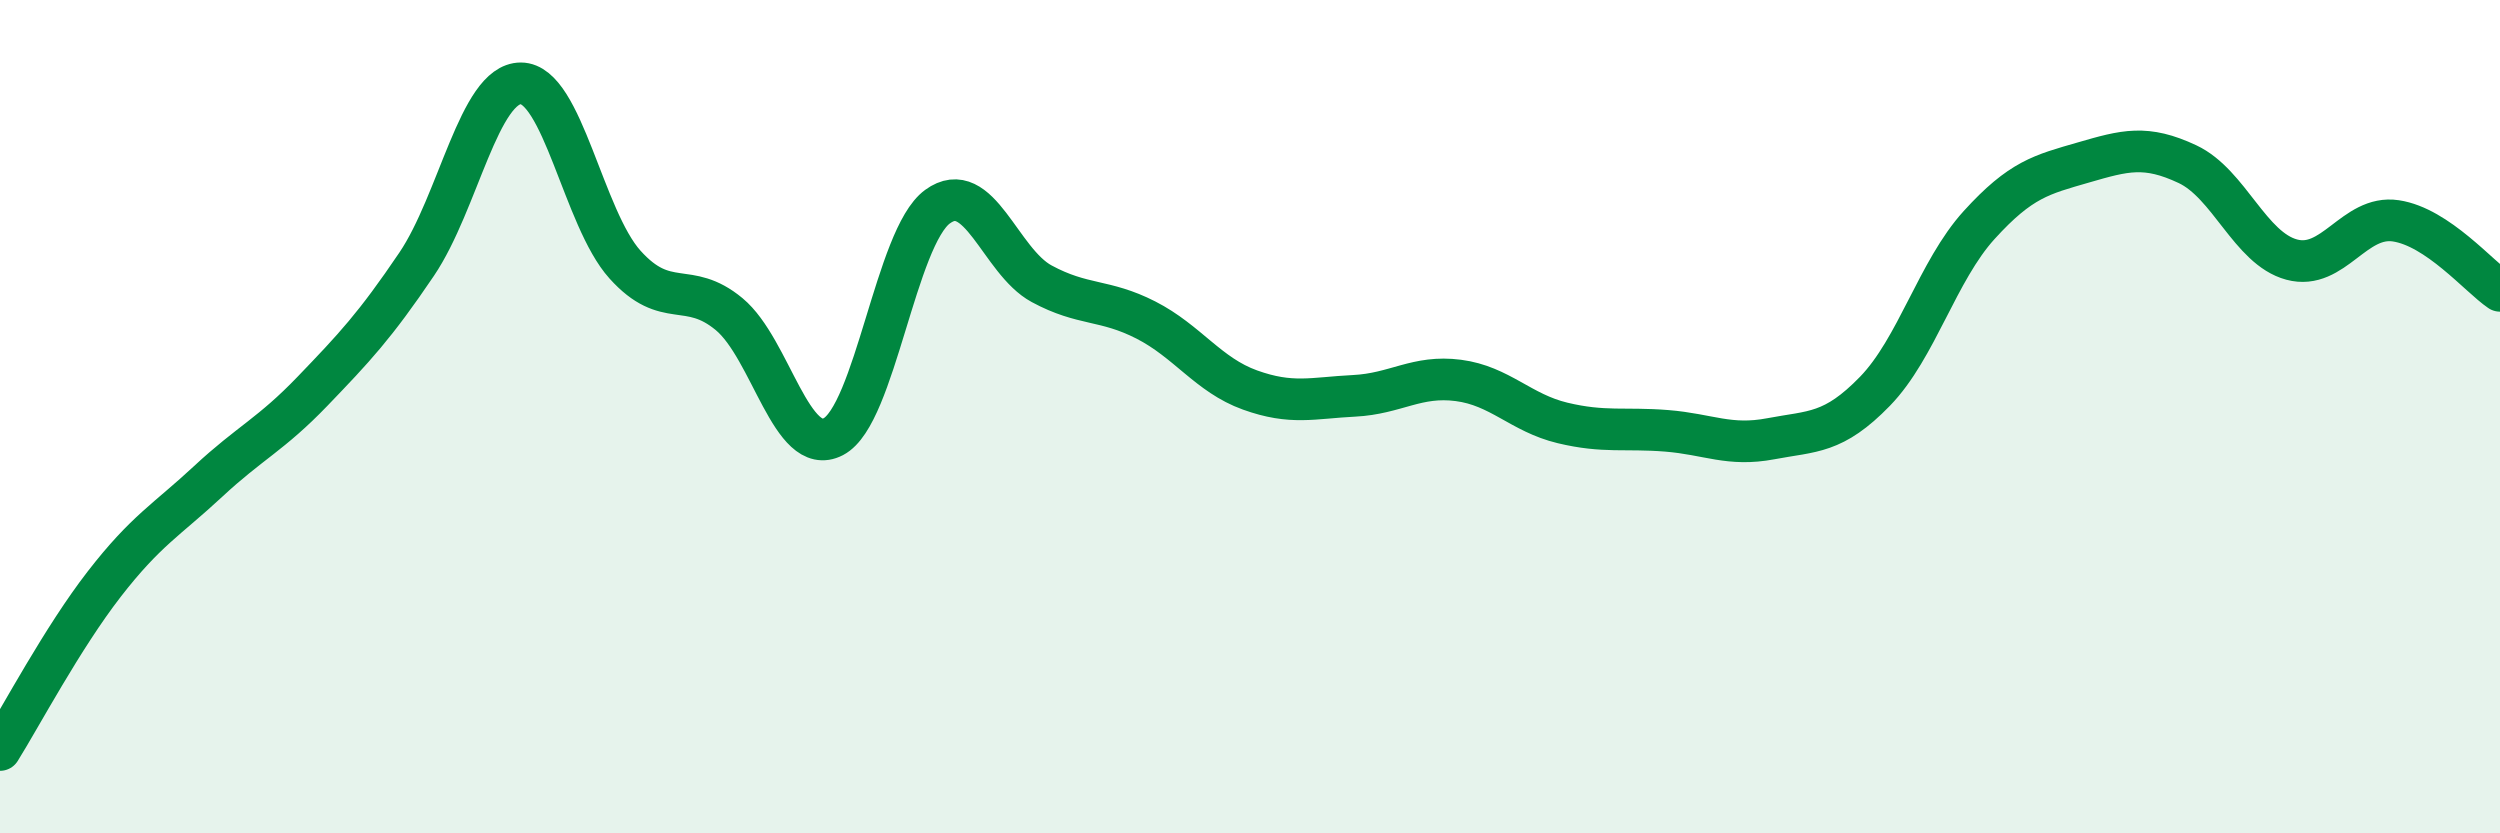
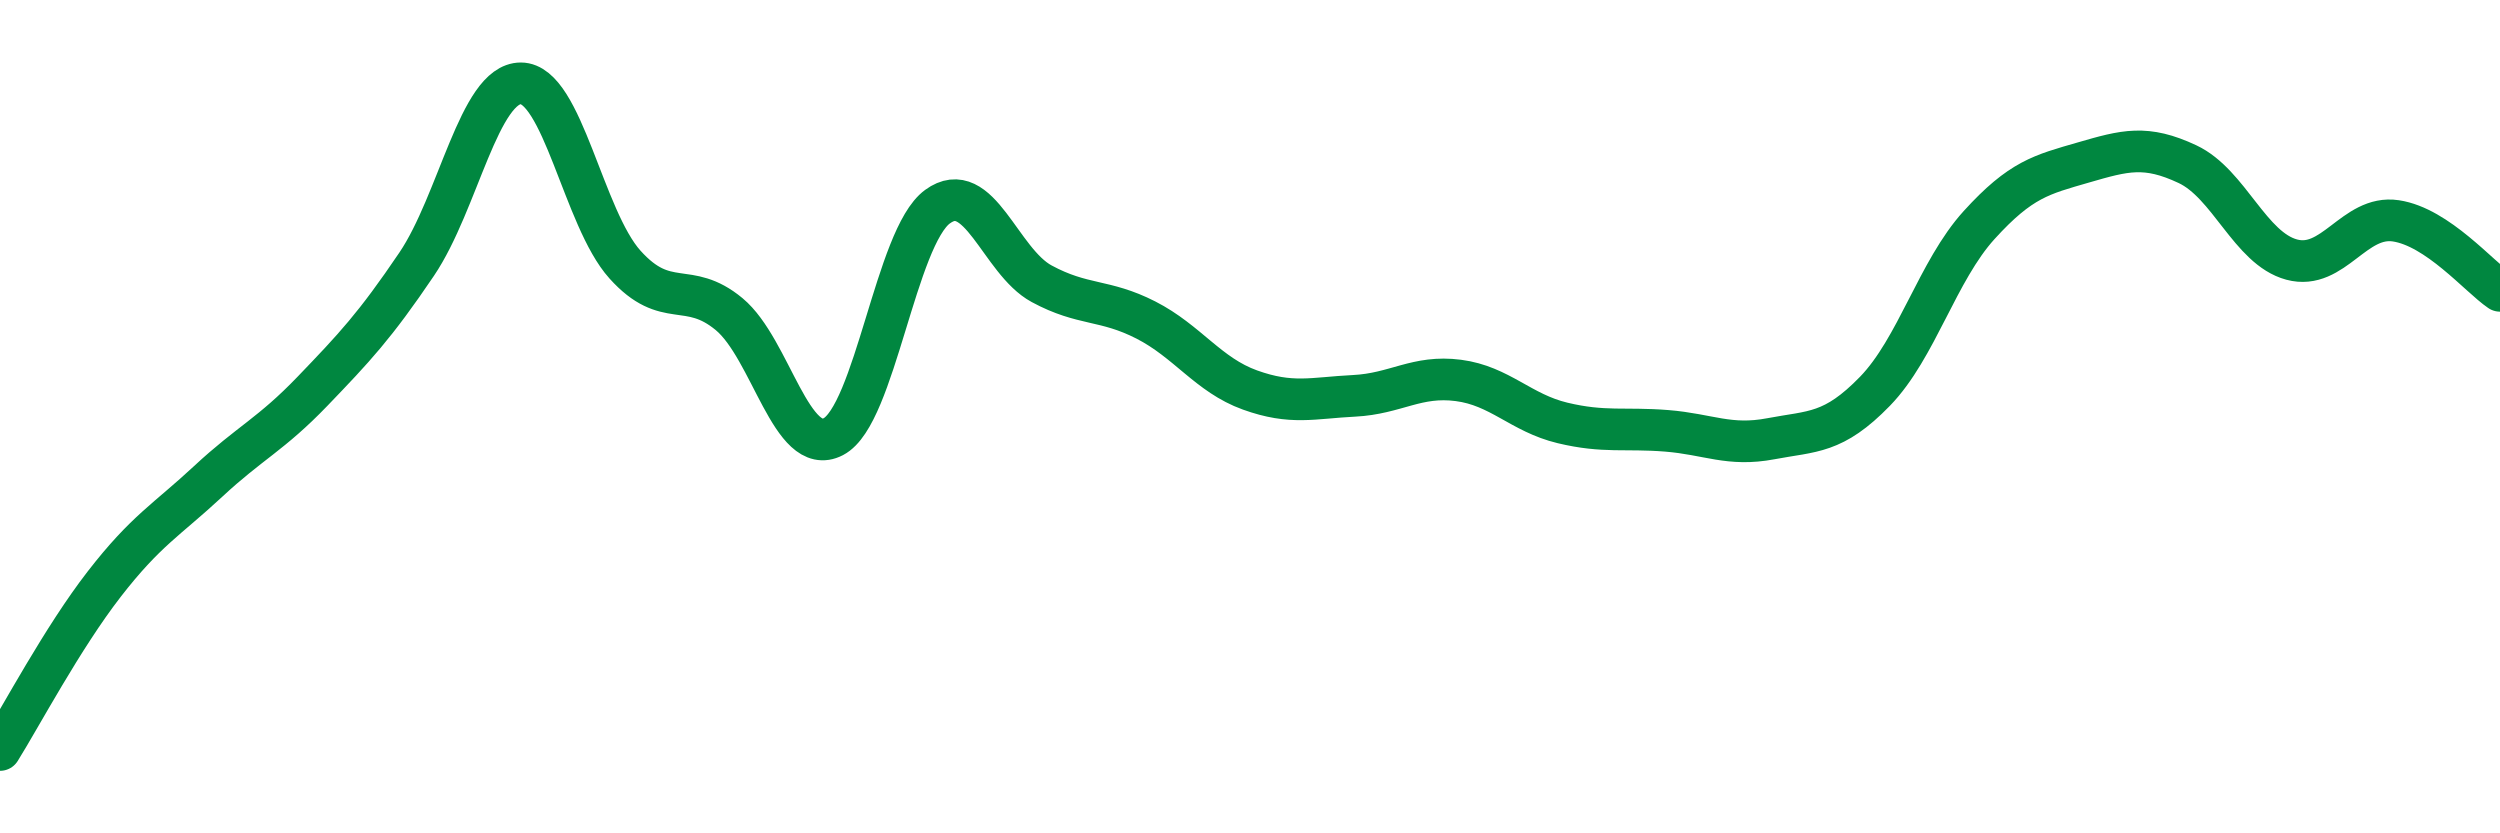
<svg xmlns="http://www.w3.org/2000/svg" width="60" height="20" viewBox="0 0 60 20">
-   <path d="M 0,18 C 0.5,17.2 1.5,15.31 2.5,14.02 C 3.5,12.73 4,12.48 5,11.55 C 6,10.62 6.5,10.43 7.5,9.39 C 8.5,8.35 9,7.82 10,6.34 C 11,4.86 11.5,2 12.5,2 C 13.5,2 14,5.24 15,6.35 C 16,7.46 16.5,6.71 17.5,7.54 C 18.5,8.37 19,11 20,10.48 C 21,9.96 21.5,5.69 22.5,4.96 C 23.5,4.23 24,6.27 25,6.81 C 26,7.35 26.5,7.17 27.5,7.68 C 28.5,8.19 29,9 30,9.36 C 31,9.72 31.5,9.55 32.5,9.5 C 33.5,9.45 34,9 35,9.13 C 36,9.26 36.5,9.91 37.5,10.15 C 38.5,10.39 39,10.26 40,10.34 C 41,10.42 41.5,10.72 42.5,10.53 C 43.5,10.34 44,10.42 45,9.39 C 46,8.36 46.5,6.5 47.5,5.4 C 48.5,4.3 49,4.19 50,3.9 C 51,3.61 51.5,3.47 52.5,3.94 C 53.5,4.41 54,5.96 55,6.23 C 56,6.5 56.5,5.15 57.5,5.3 C 58.5,5.45 59.5,6.64 60,6.98L60 20L0 20Z" fill="#008740" opacity="0.1" stroke-linecap="round" stroke-linejoin="round" />
  <path d="M 0,18 C 0.5,17.2 1.5,15.31 2.5,14.02 C 3.5,12.73 4,12.48 5,11.55 C 6,10.62 6.5,10.43 7.5,9.39 C 8.5,8.35 9,7.82 10,6.34 C 11,4.86 11.5,2 12.5,2 C 13.5,2 14,5.24 15,6.35 C 16,7.46 16.5,6.71 17.5,7.54 C 18.5,8.37 19,11 20,10.48 C 21,9.96 21.5,5.69 22.5,4.96 C 23.5,4.23 24,6.27 25,6.81 C 26,7.35 26.5,7.17 27.5,7.68 C 28.5,8.19 29,9 30,9.36 C 31,9.72 31.5,9.55 32.5,9.5 C 33.5,9.45 34,9 35,9.13 C 36,9.26 36.5,9.91 37.5,10.15 C 38.5,10.39 39,10.26 40,10.34 C 41,10.42 41.5,10.72 42.5,10.53 C 43.5,10.34 44,10.42 45,9.39 C 46,8.36 46.5,6.5 47.5,5.4 C 48.5,4.3 49,4.19 50,3.9 C 51,3.61 51.5,3.47 52.5,3.94 C 53.5,4.41 54,5.96 55,6.23 C 56,6.5 56.5,5.15 57.5,5.3 C 58.5,5.45 59.5,6.64 60,6.98" stroke="#008740" stroke-width="1" fill="none" stroke-linecap="round" stroke-linejoin="round" />
</svg>